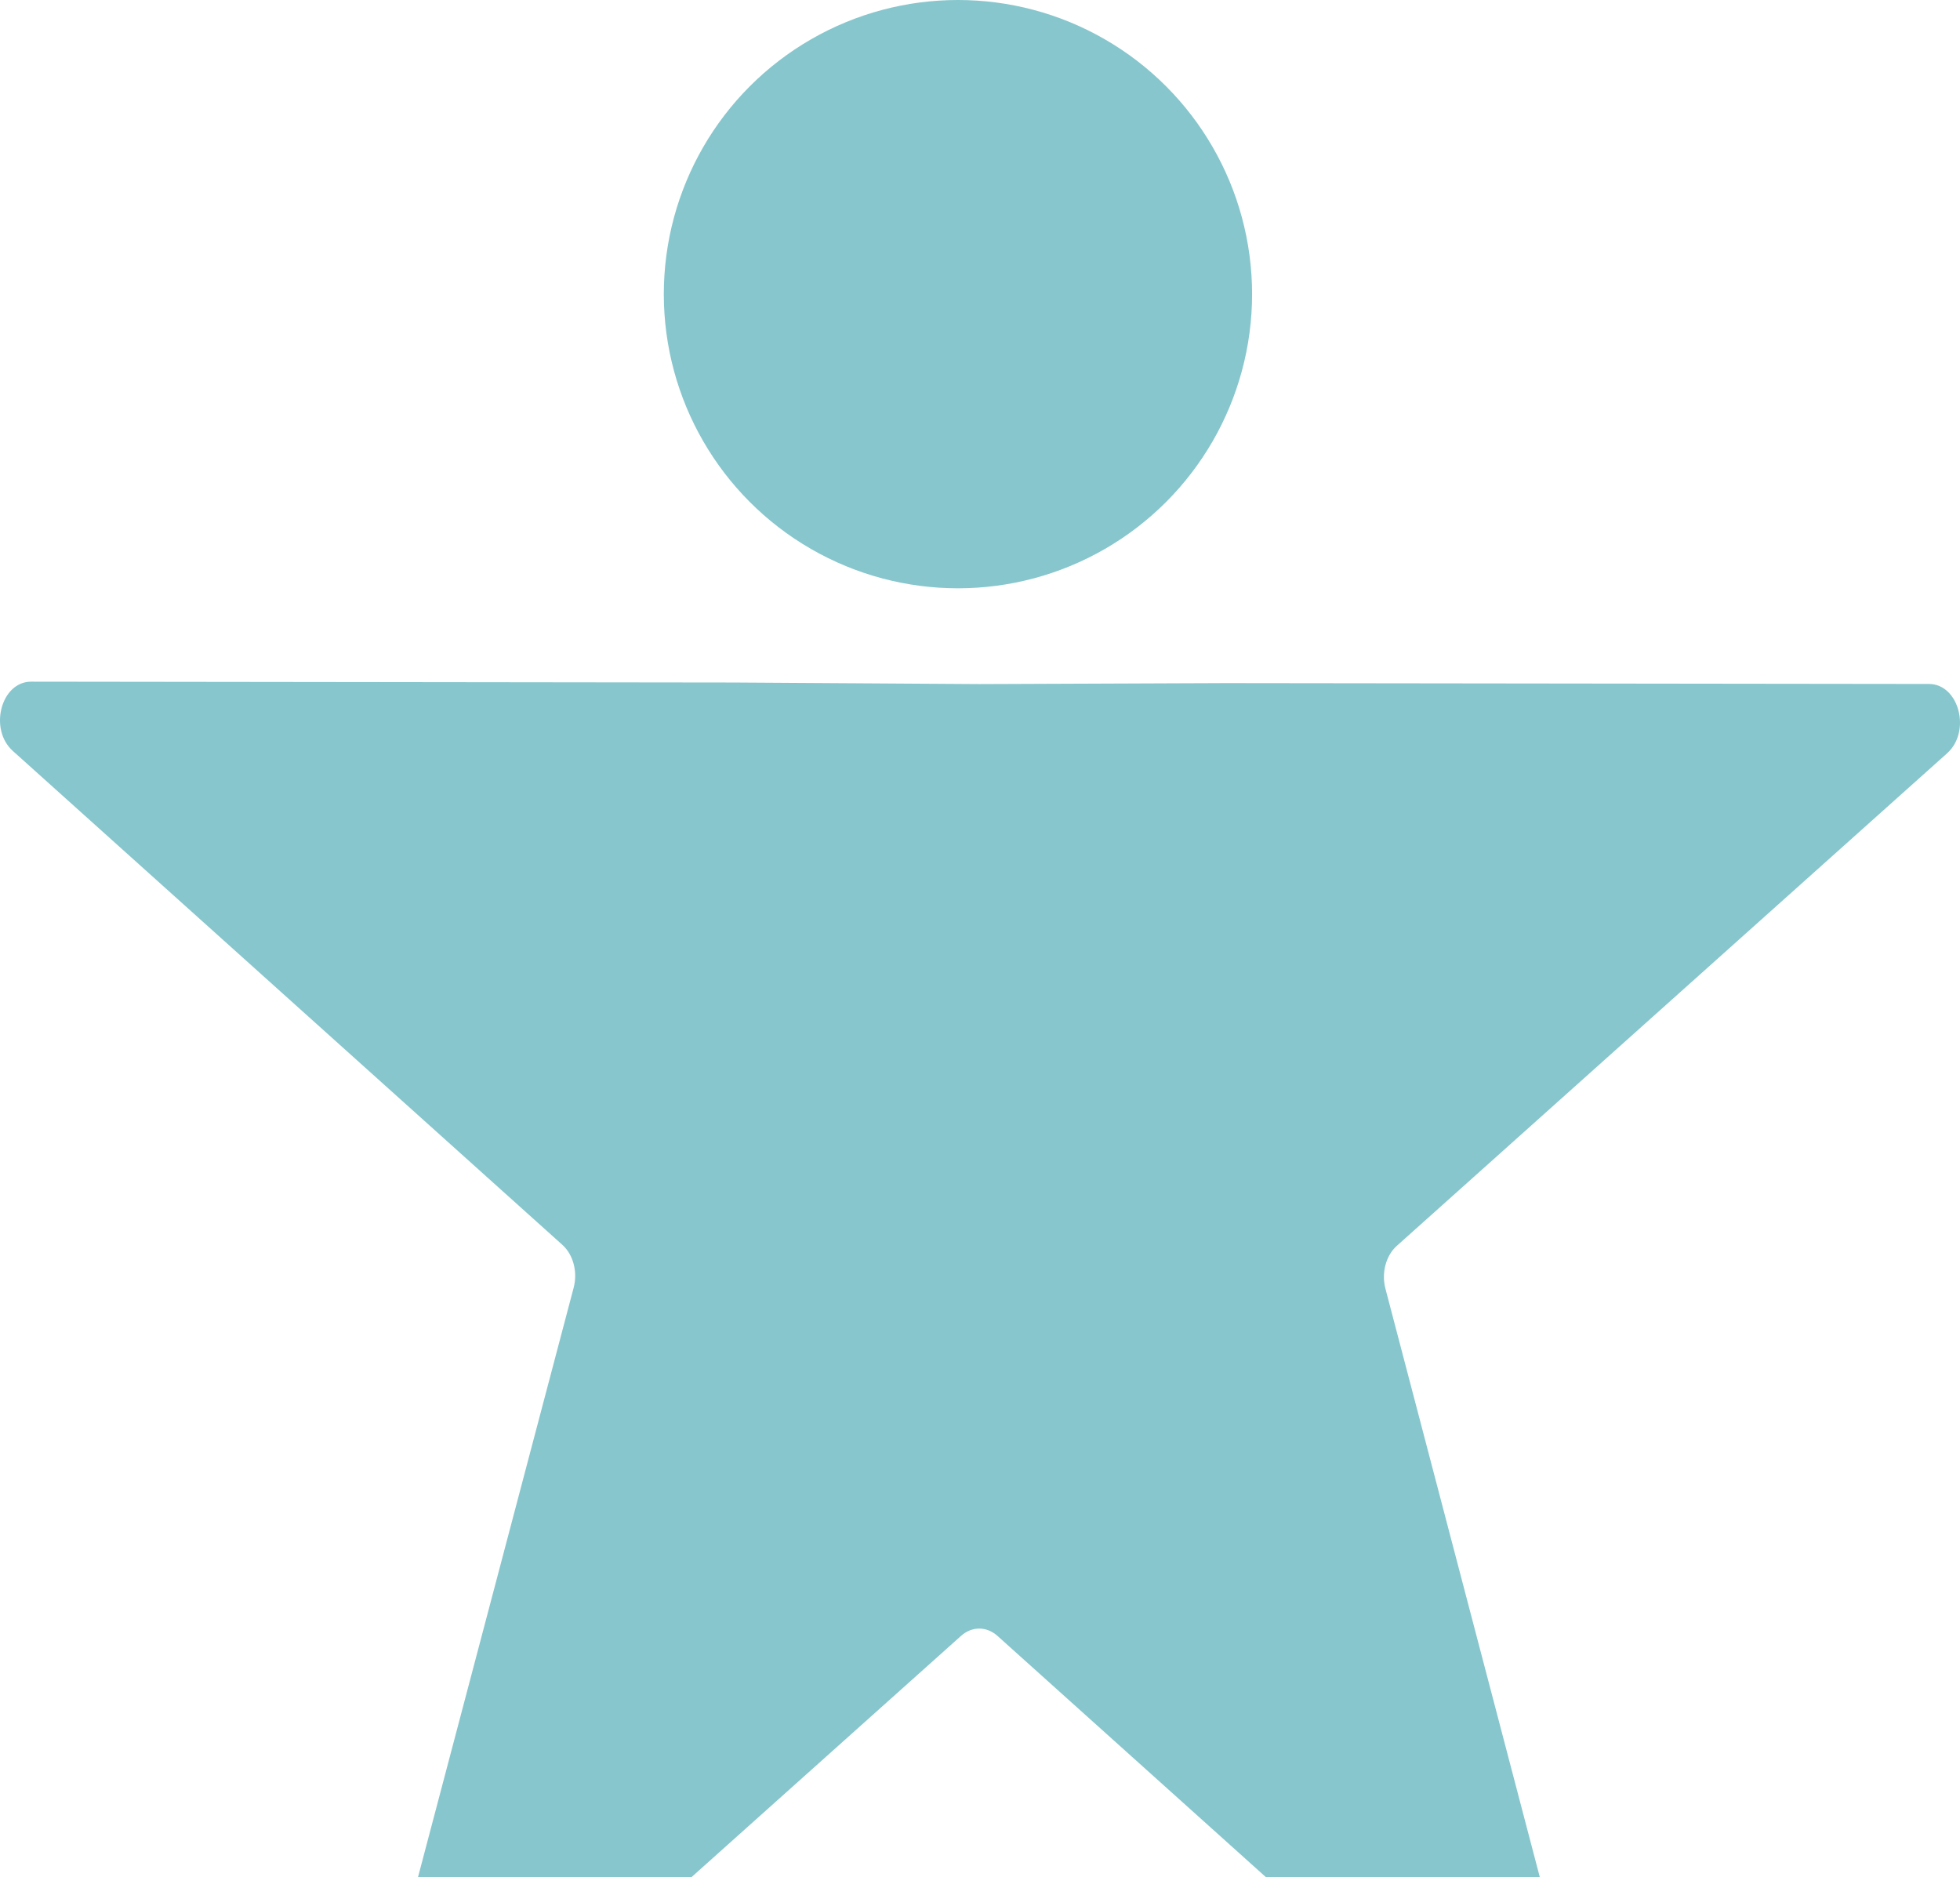
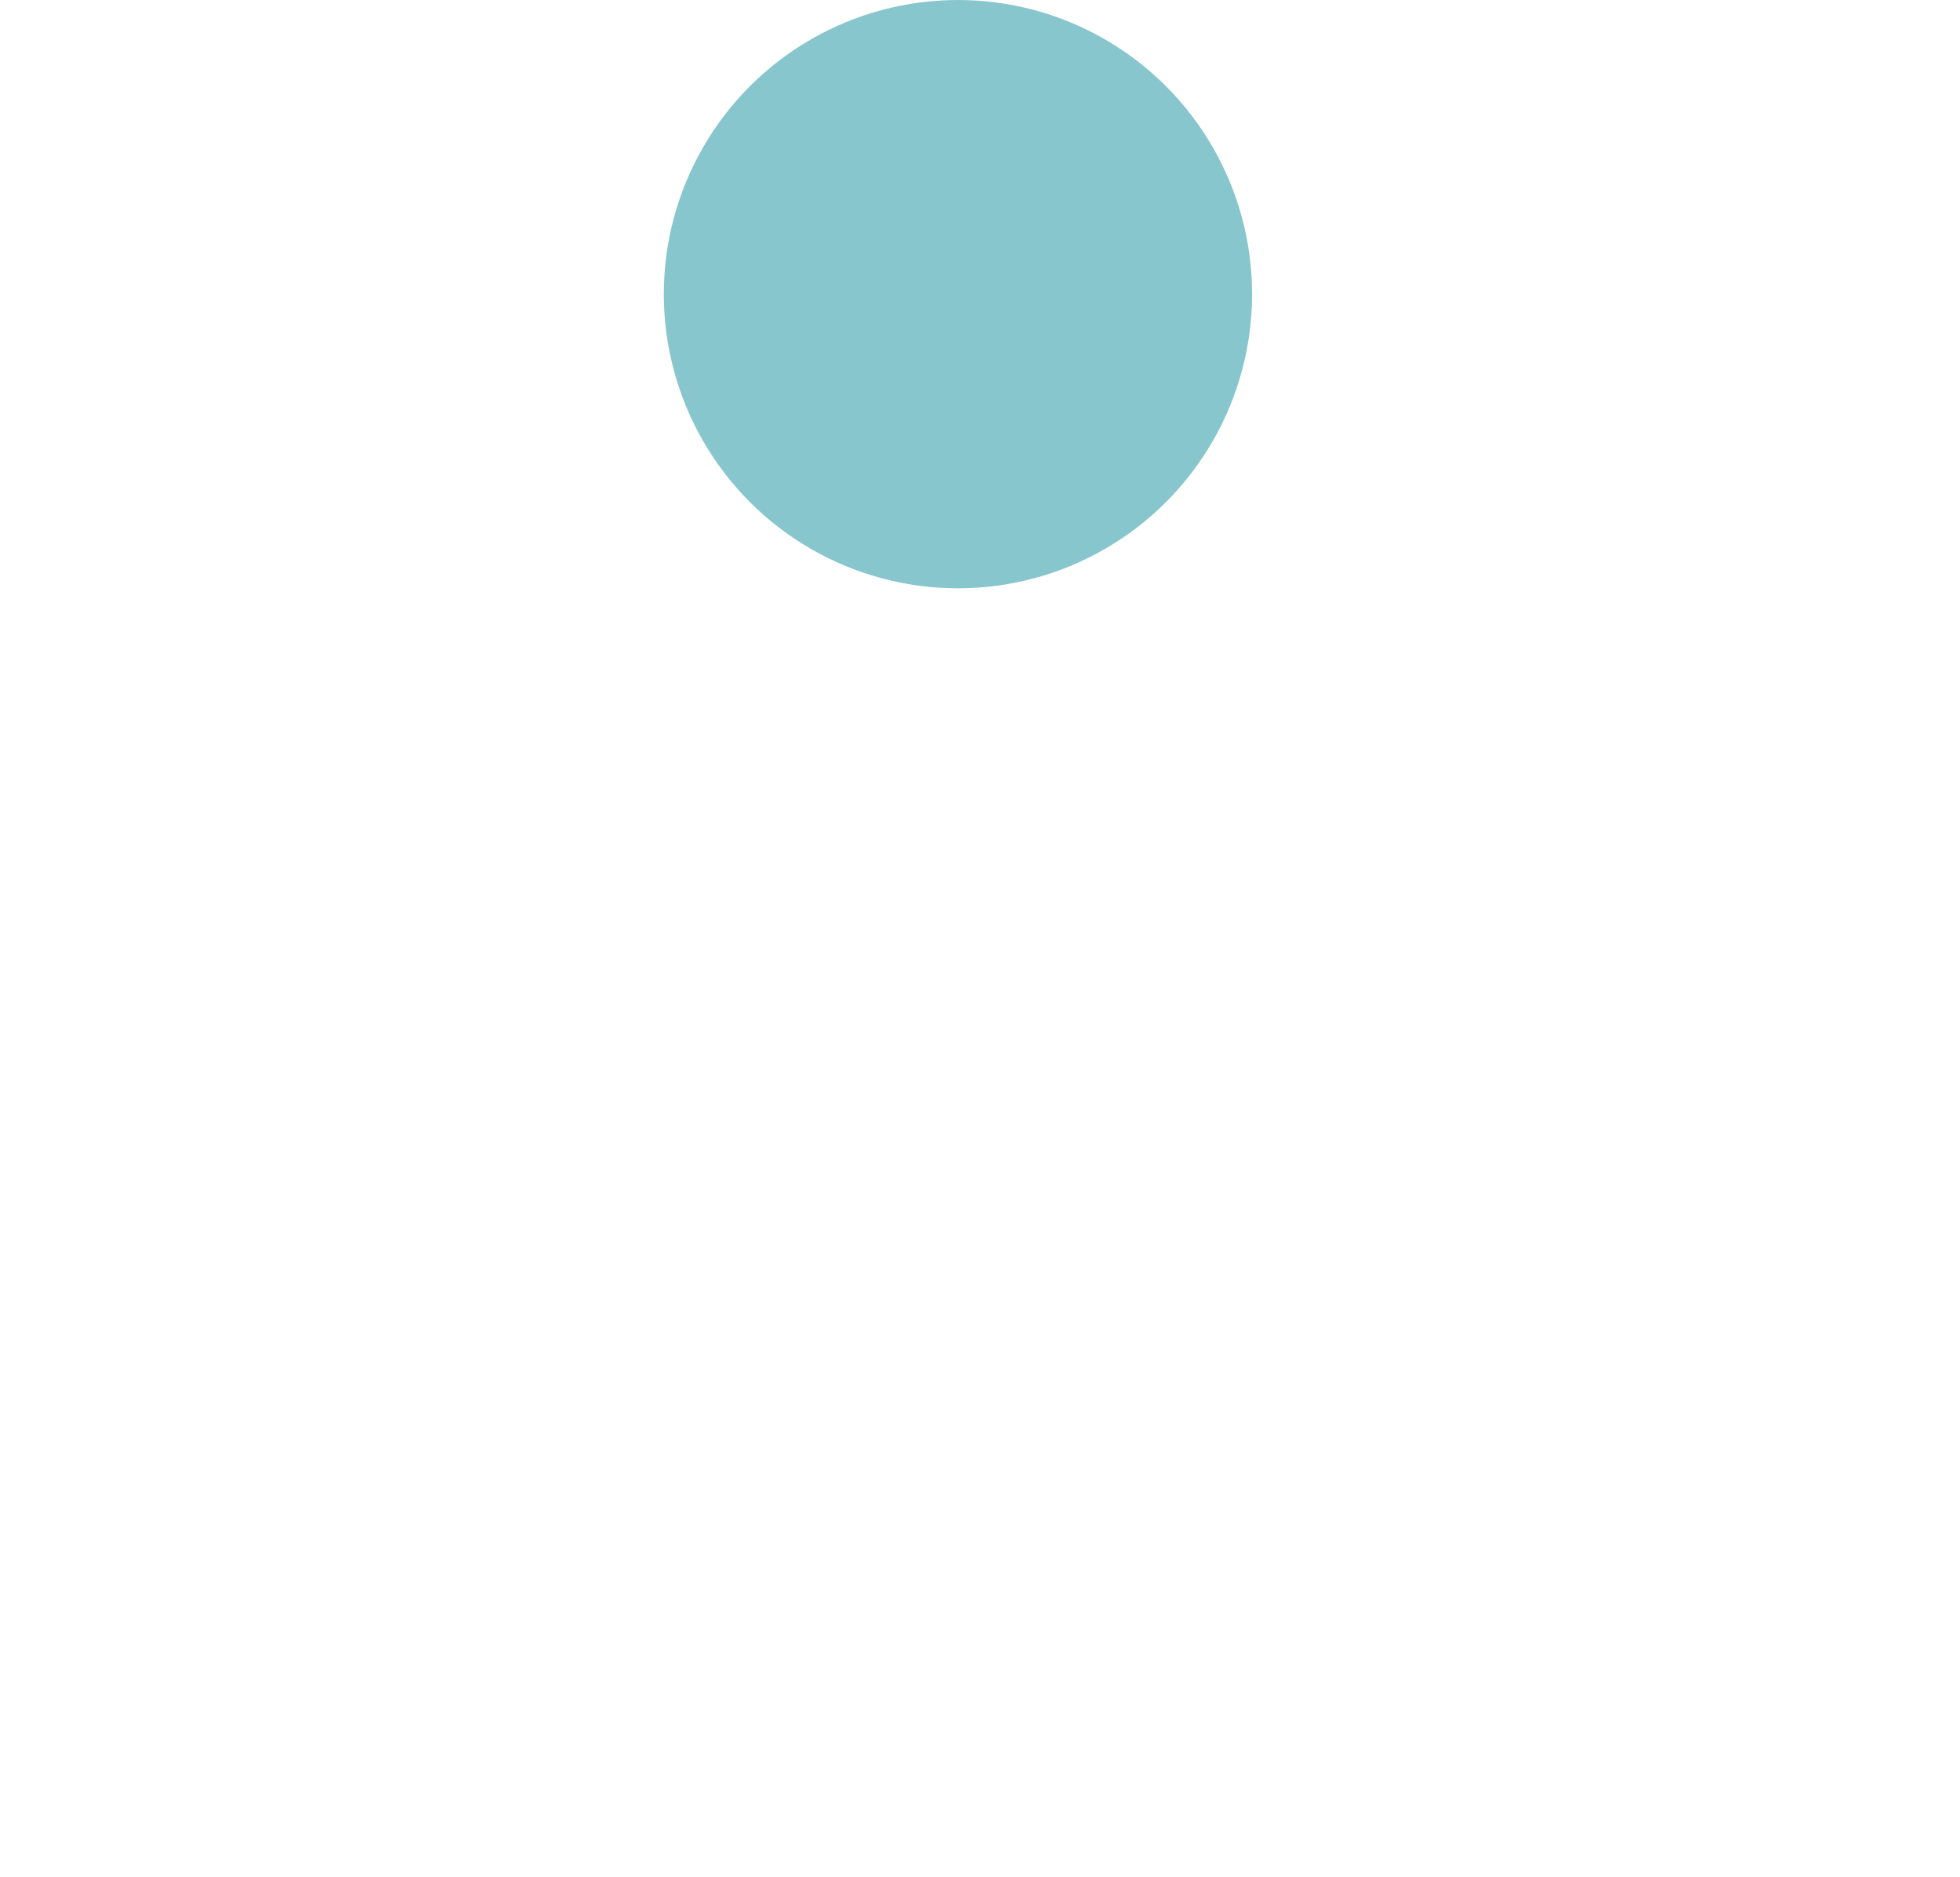
<svg xmlns="http://www.w3.org/2000/svg" width="307" height="294" viewBox="0 0 307 294" fill="none">
-   <path d="M249.812 326.891C251.262 332.42 246.134 337.01 242.328 333.59L156.243 256.226C154.541 254.696 152.235 254.693 150.53 256.219L64.323 333.375C60.512 336.786 55.391 332.184 56.85 326.658L89.853 201.689C90.506 199.218 89.795 196.509 88.093 194.979L2.009 117.615C-1.797 114.195 0.166 106.76 4.874 106.766L114.887 106.899L153.387 107.144L192.123 106.992L302.136 107.125C306.844 107.13 308.795 114.57 304.984 117.981L218.777 195.137C217.072 196.663 216.357 199.37 217.006 201.842L249.812 326.891Z" fill="#87C6CD" />
  <circle cx="150.046" cy="46.071" r="46.071" transform="rotate(180 150.046 46.071)" fill="#87C6CD" />
</svg>